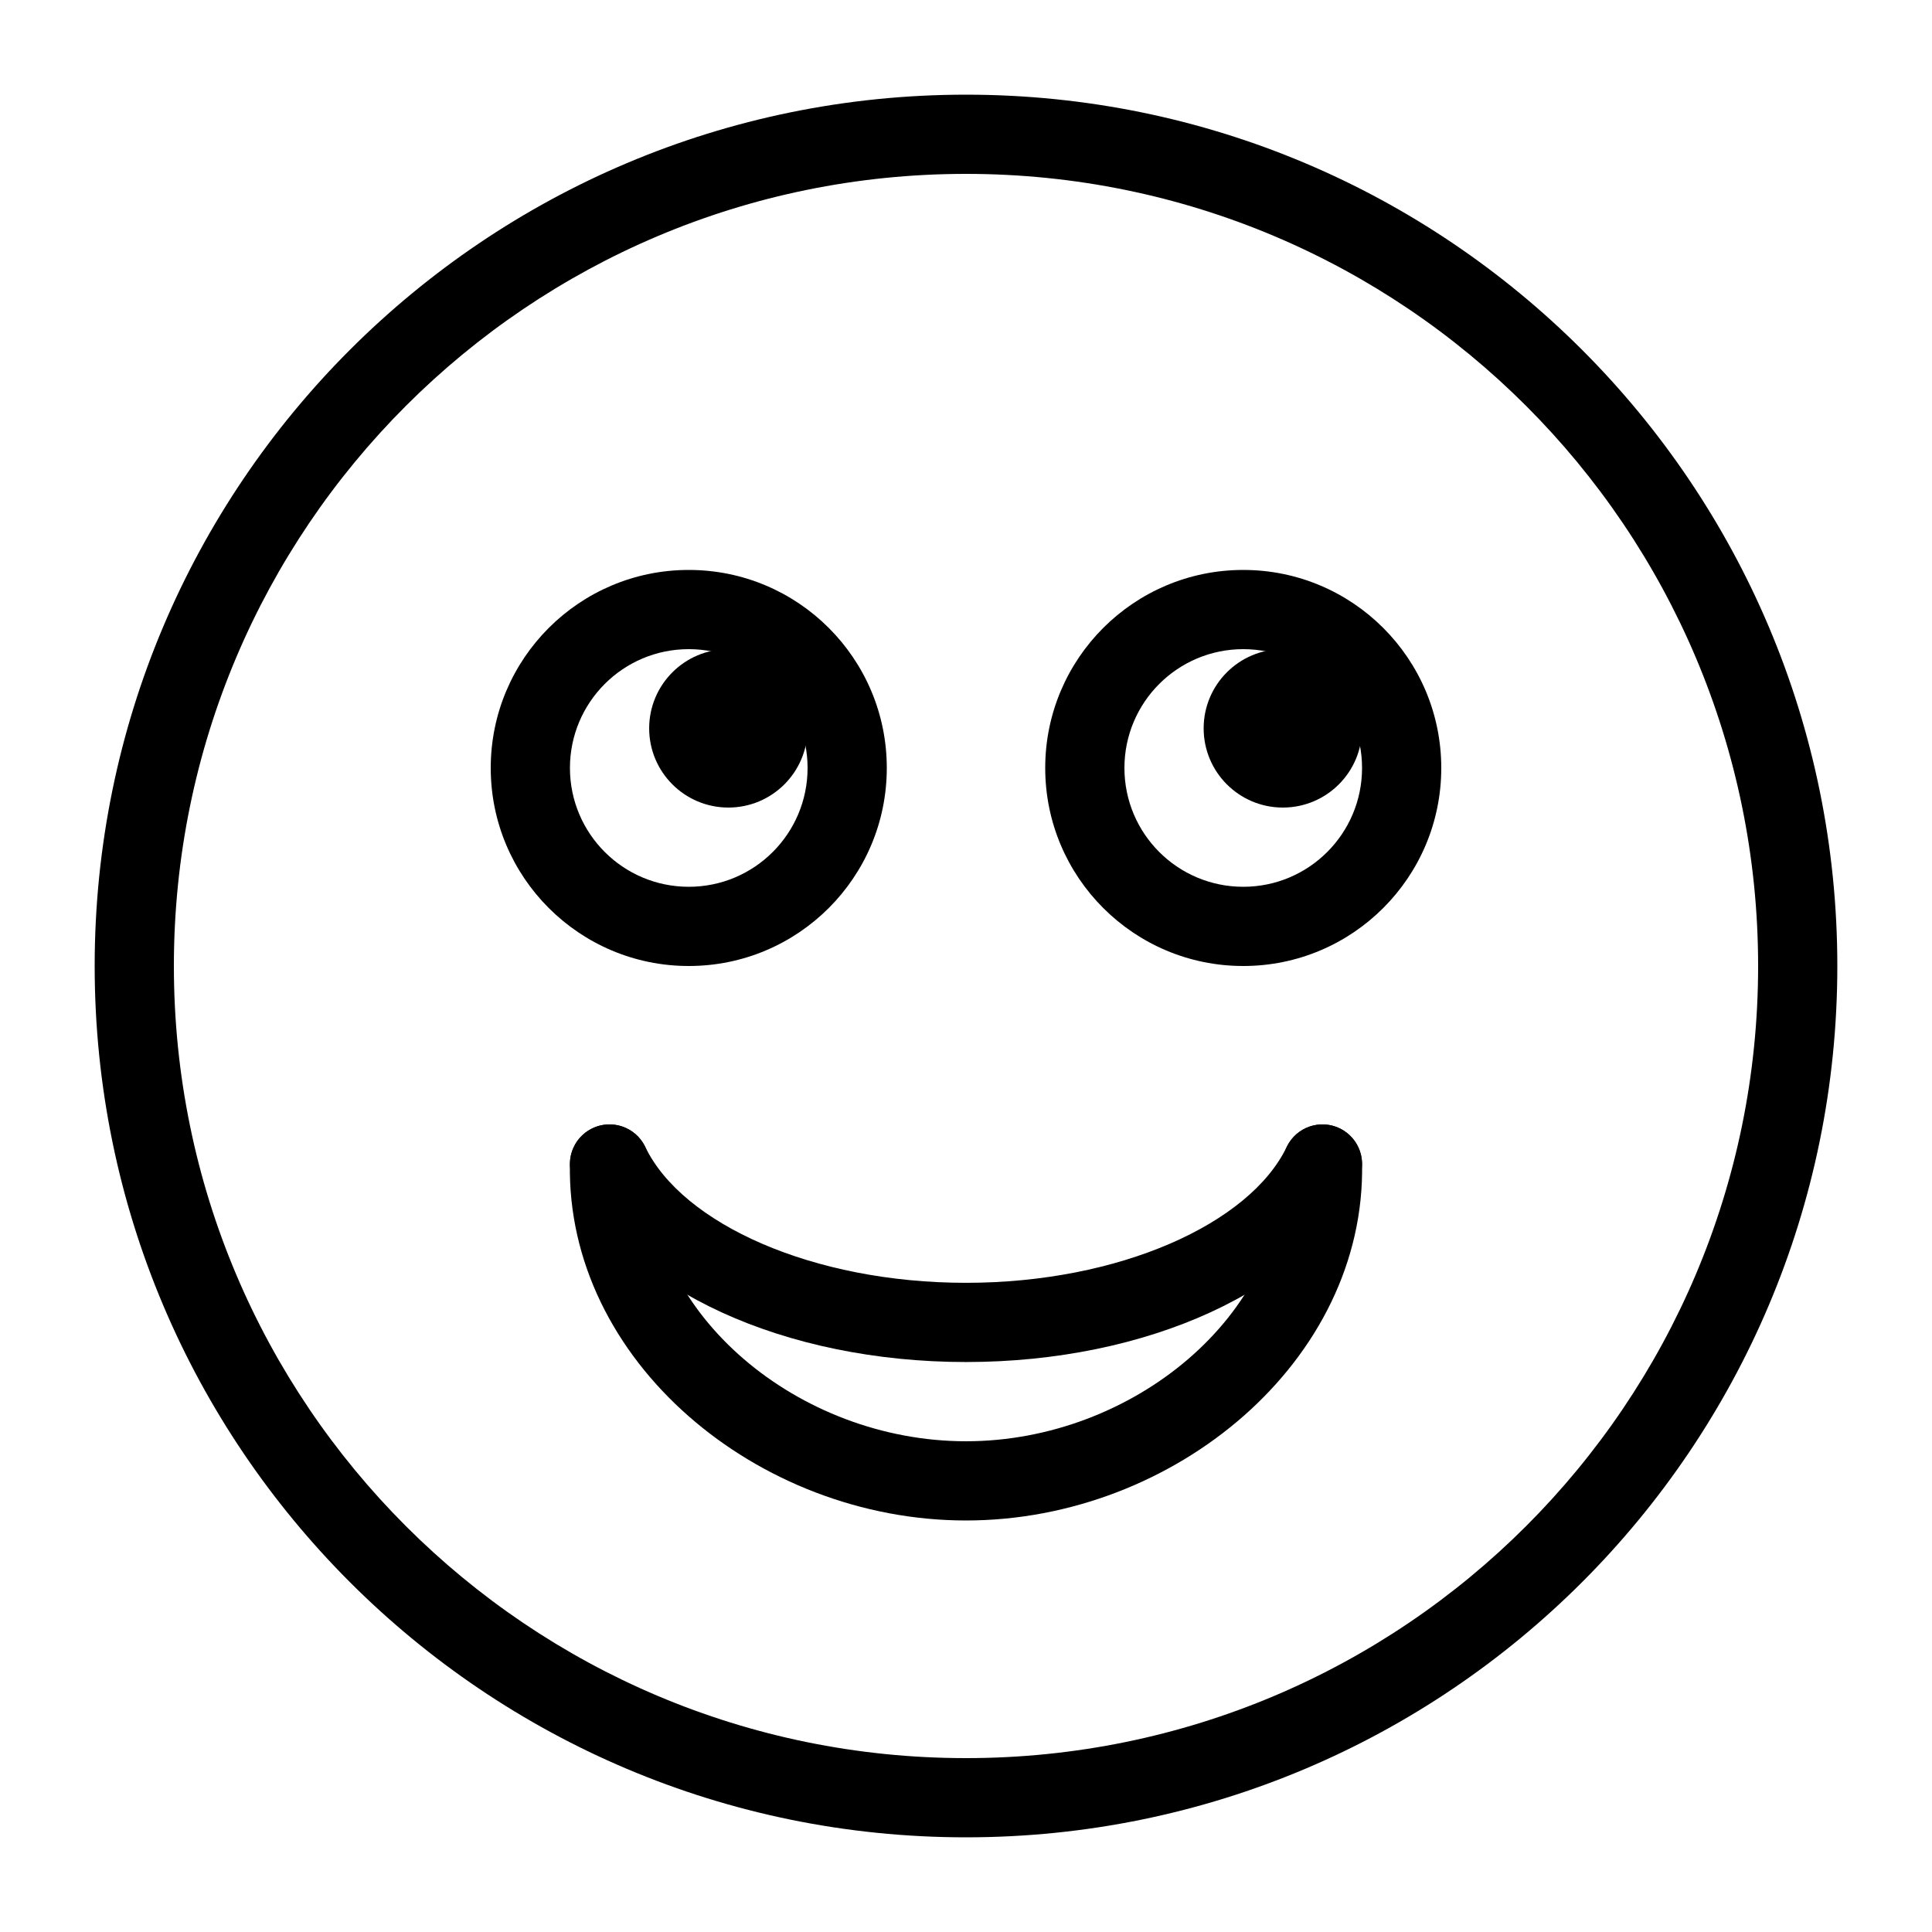
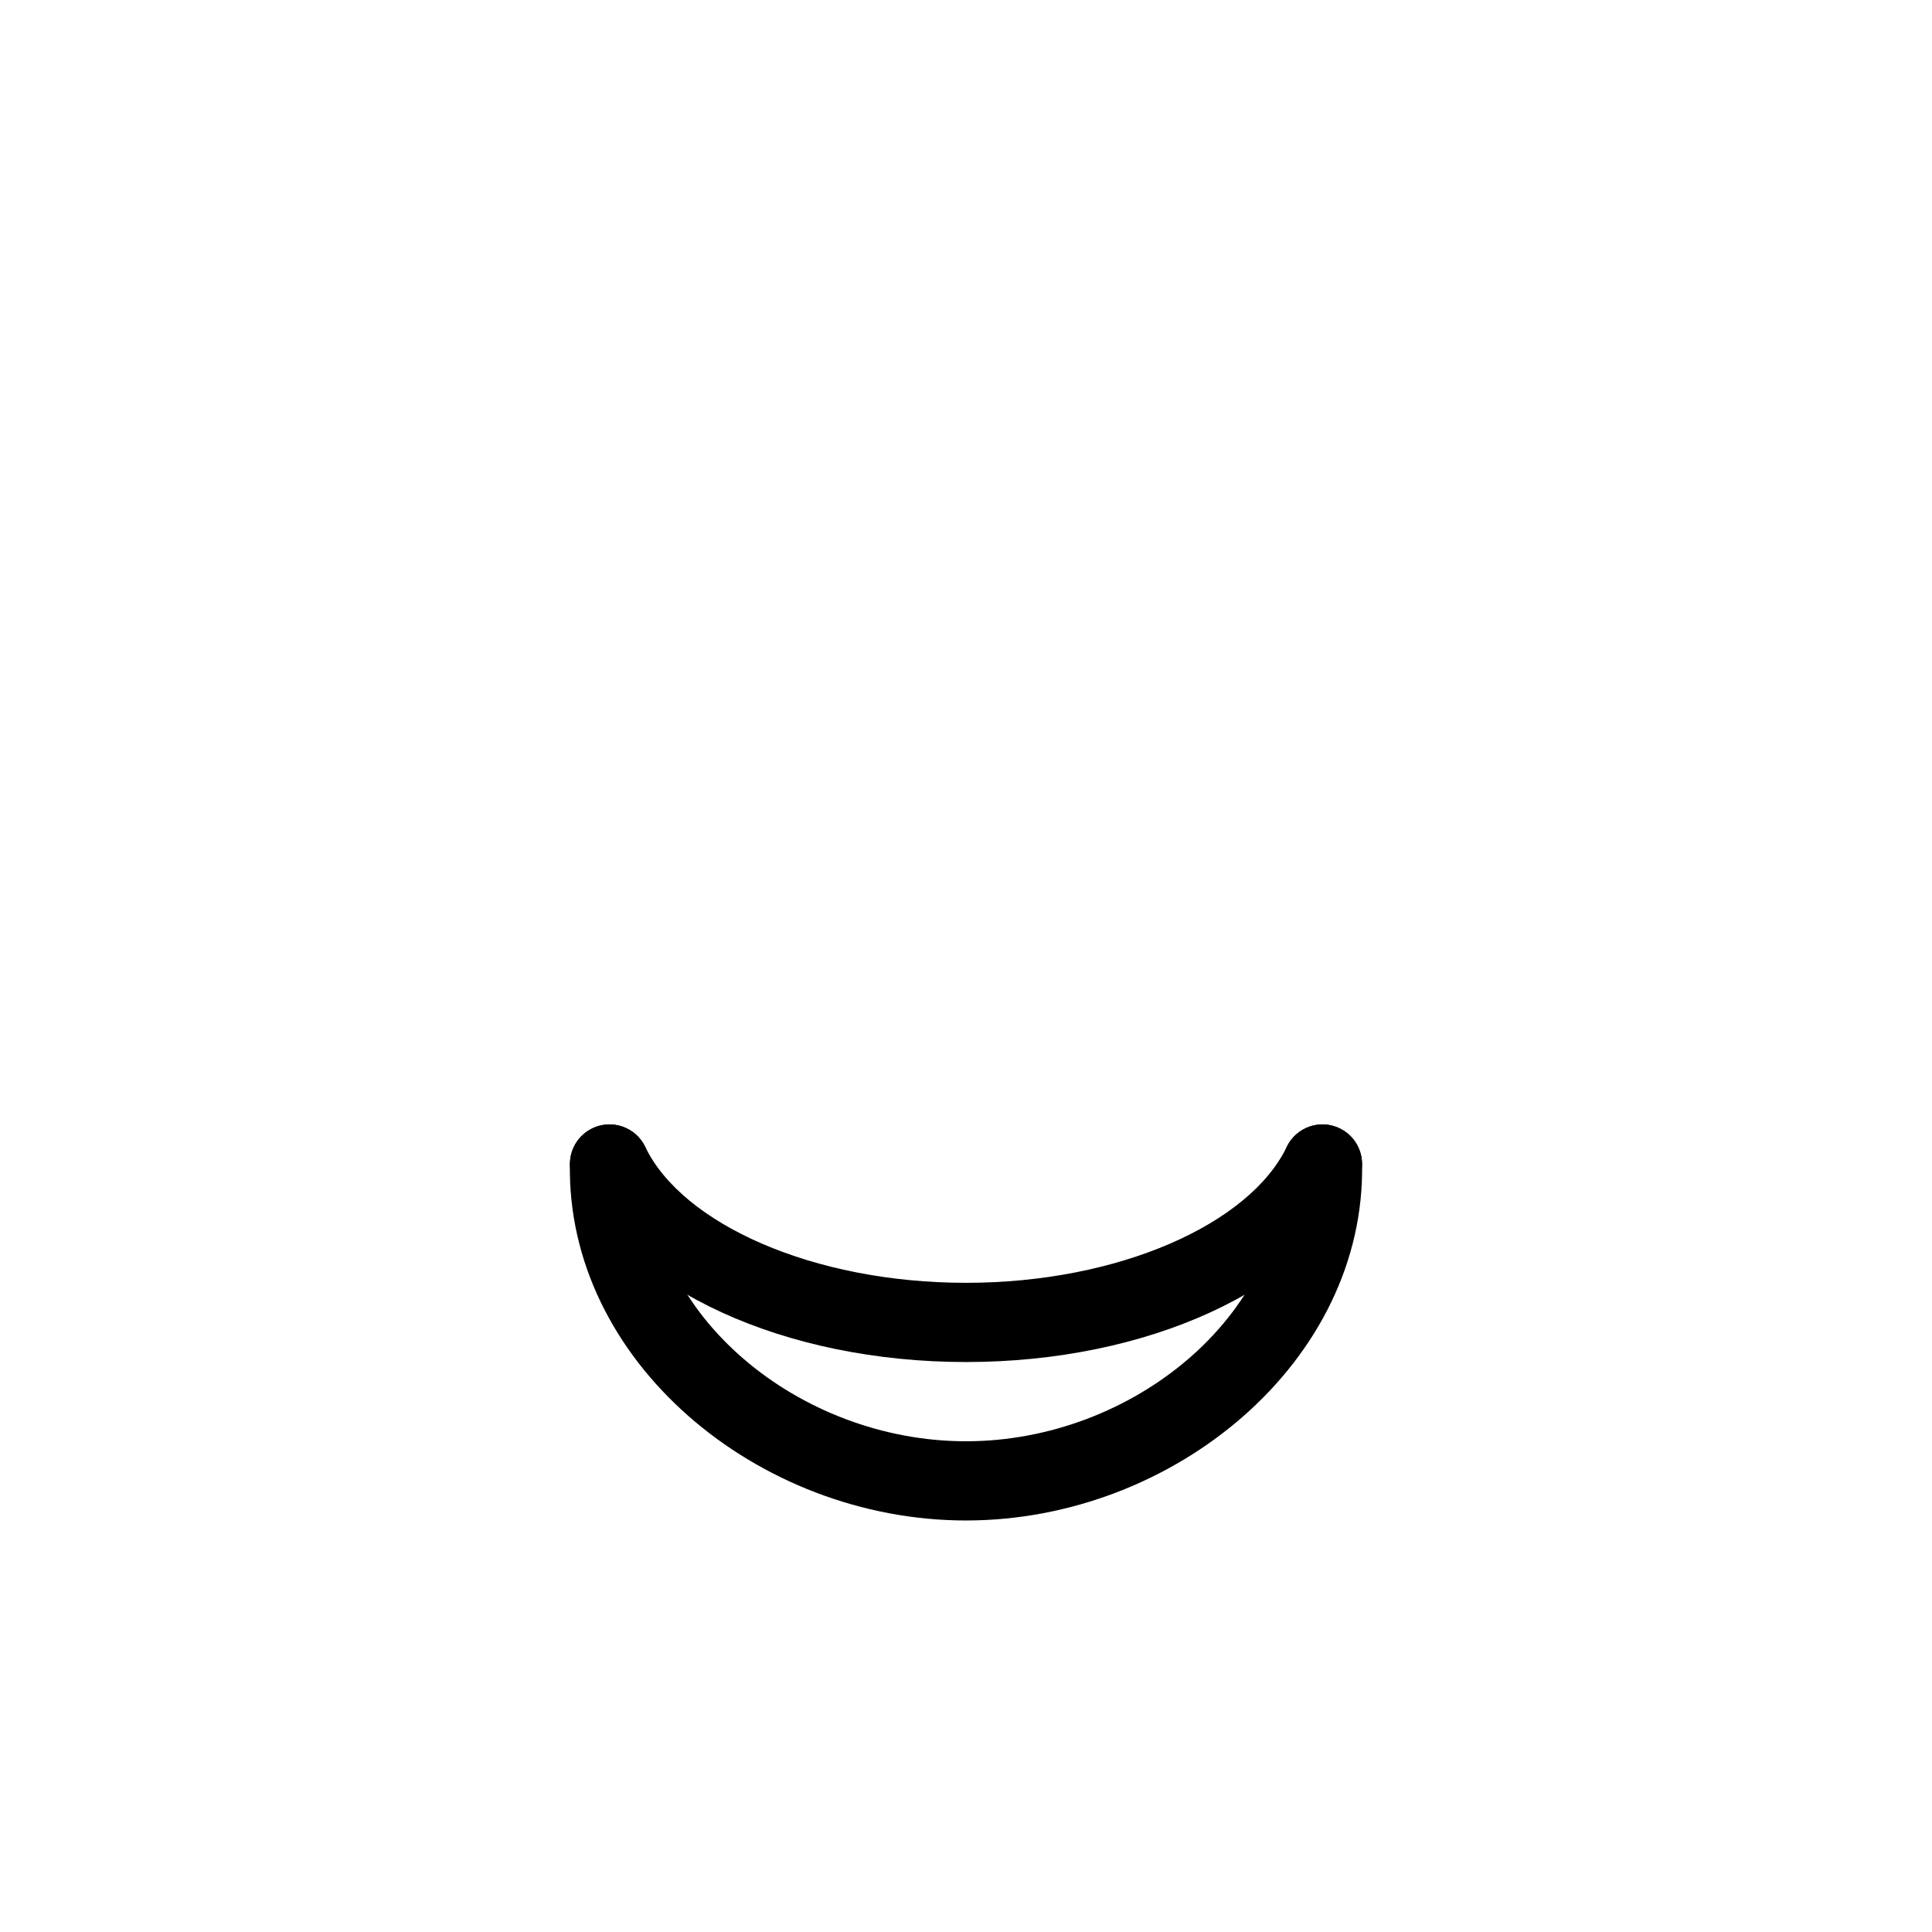
<svg xmlns="http://www.w3.org/2000/svg" fill="#000000" width="800px" height="800px" version="1.1" viewBox="144 144 512 512">
  <g fill-rule="evenodd">
    <path d="m400 525.95c-44.344 0-84.75-33.723-83.98-73.266 0.113-5.797-4.496-10.586-10.289-10.699-5.797-0.113-10.586 4.496-10.699 10.289-1.02 52.336 49.703 94.668 104.97 94.668 55.262 0 105.98-42.332 104.96-94.668-0.113-5.793-4.902-10.402-10.695-10.289-5.797 0.113-10.406 4.902-10.293 10.699 0.77 39.543-39.637 73.266-83.977 73.266z" />
    <path d="m400 483.96c-40.574 0-75.191-15.621-85.008-36.035-2.512-5.223-8.781-7.422-14.008-4.91-5.223 2.512-7.422 8.785-4.91 14.008 13.891 28.887 56.086 47.93 103.93 47.93 47.836 0 90.031-19.043 103.92-47.93 2.512-5.223 0.312-11.496-4.91-14.008-5.223-2.512-11.496-0.312-14.008 4.91-9.816 20.414-44.434 36.035-85.004 36.035z" />
-     <path d="m630.91 400c0-127.53-103.38-230.91-230.91-230.91-127.53 0-230.91 103.38-230.91 230.91 0 127.53 103.38 230.91 230.91 230.91 127.53 0 230.91-103.38 230.91-230.91zm-440.83 0c0-115.94 93.984-209.92 209.92-209.92 115.93 0 209.92 93.984 209.92 209.92 0 115.93-93.984 209.92-209.92 209.92-115.94 0-209.92-93.984-209.92-209.92z" />
-     <path d="m379.01 347.52c0-28.984-23.496-52.48-52.48-52.48s-52.48 23.496-52.48 52.48 23.496 52.48 52.48 52.48 52.48-23.496 52.48-52.48zm-83.969 0c0-17.391 14.098-31.488 31.488-31.488s31.488 14.098 31.488 31.488-14.098 31.488-31.488 31.488-31.488-14.098-31.488-31.488z" />
-     <path d="m358.02 337.02c0 11.594-9.398 20.992-20.992 20.992s-20.992-9.398-20.992-20.992 9.398-20.992 20.992-20.992 20.992 9.398 20.992 20.992" />
-     <path d="m504.96 337.02c0 11.594-9.398 20.992-20.992 20.992-11.59 0-20.988-9.398-20.988-20.992s9.398-20.992 20.988-20.992c11.594 0 20.992 9.398 20.992 20.992" />
-     <path d="m525.95 347.52c0-28.984-23.496-52.48-52.477-52.48-28.984 0-52.48 23.496-52.48 52.48s23.496 52.48 52.48 52.48c28.98 0 52.477-23.496 52.477-52.48zm-83.965 0c0-17.391 14.098-31.488 31.488-31.488 17.387 0 31.484 14.098 31.484 31.488s-14.098 31.488-31.484 31.488c-17.391 0-31.488-14.098-31.488-31.488z" />
  </g>
</svg>